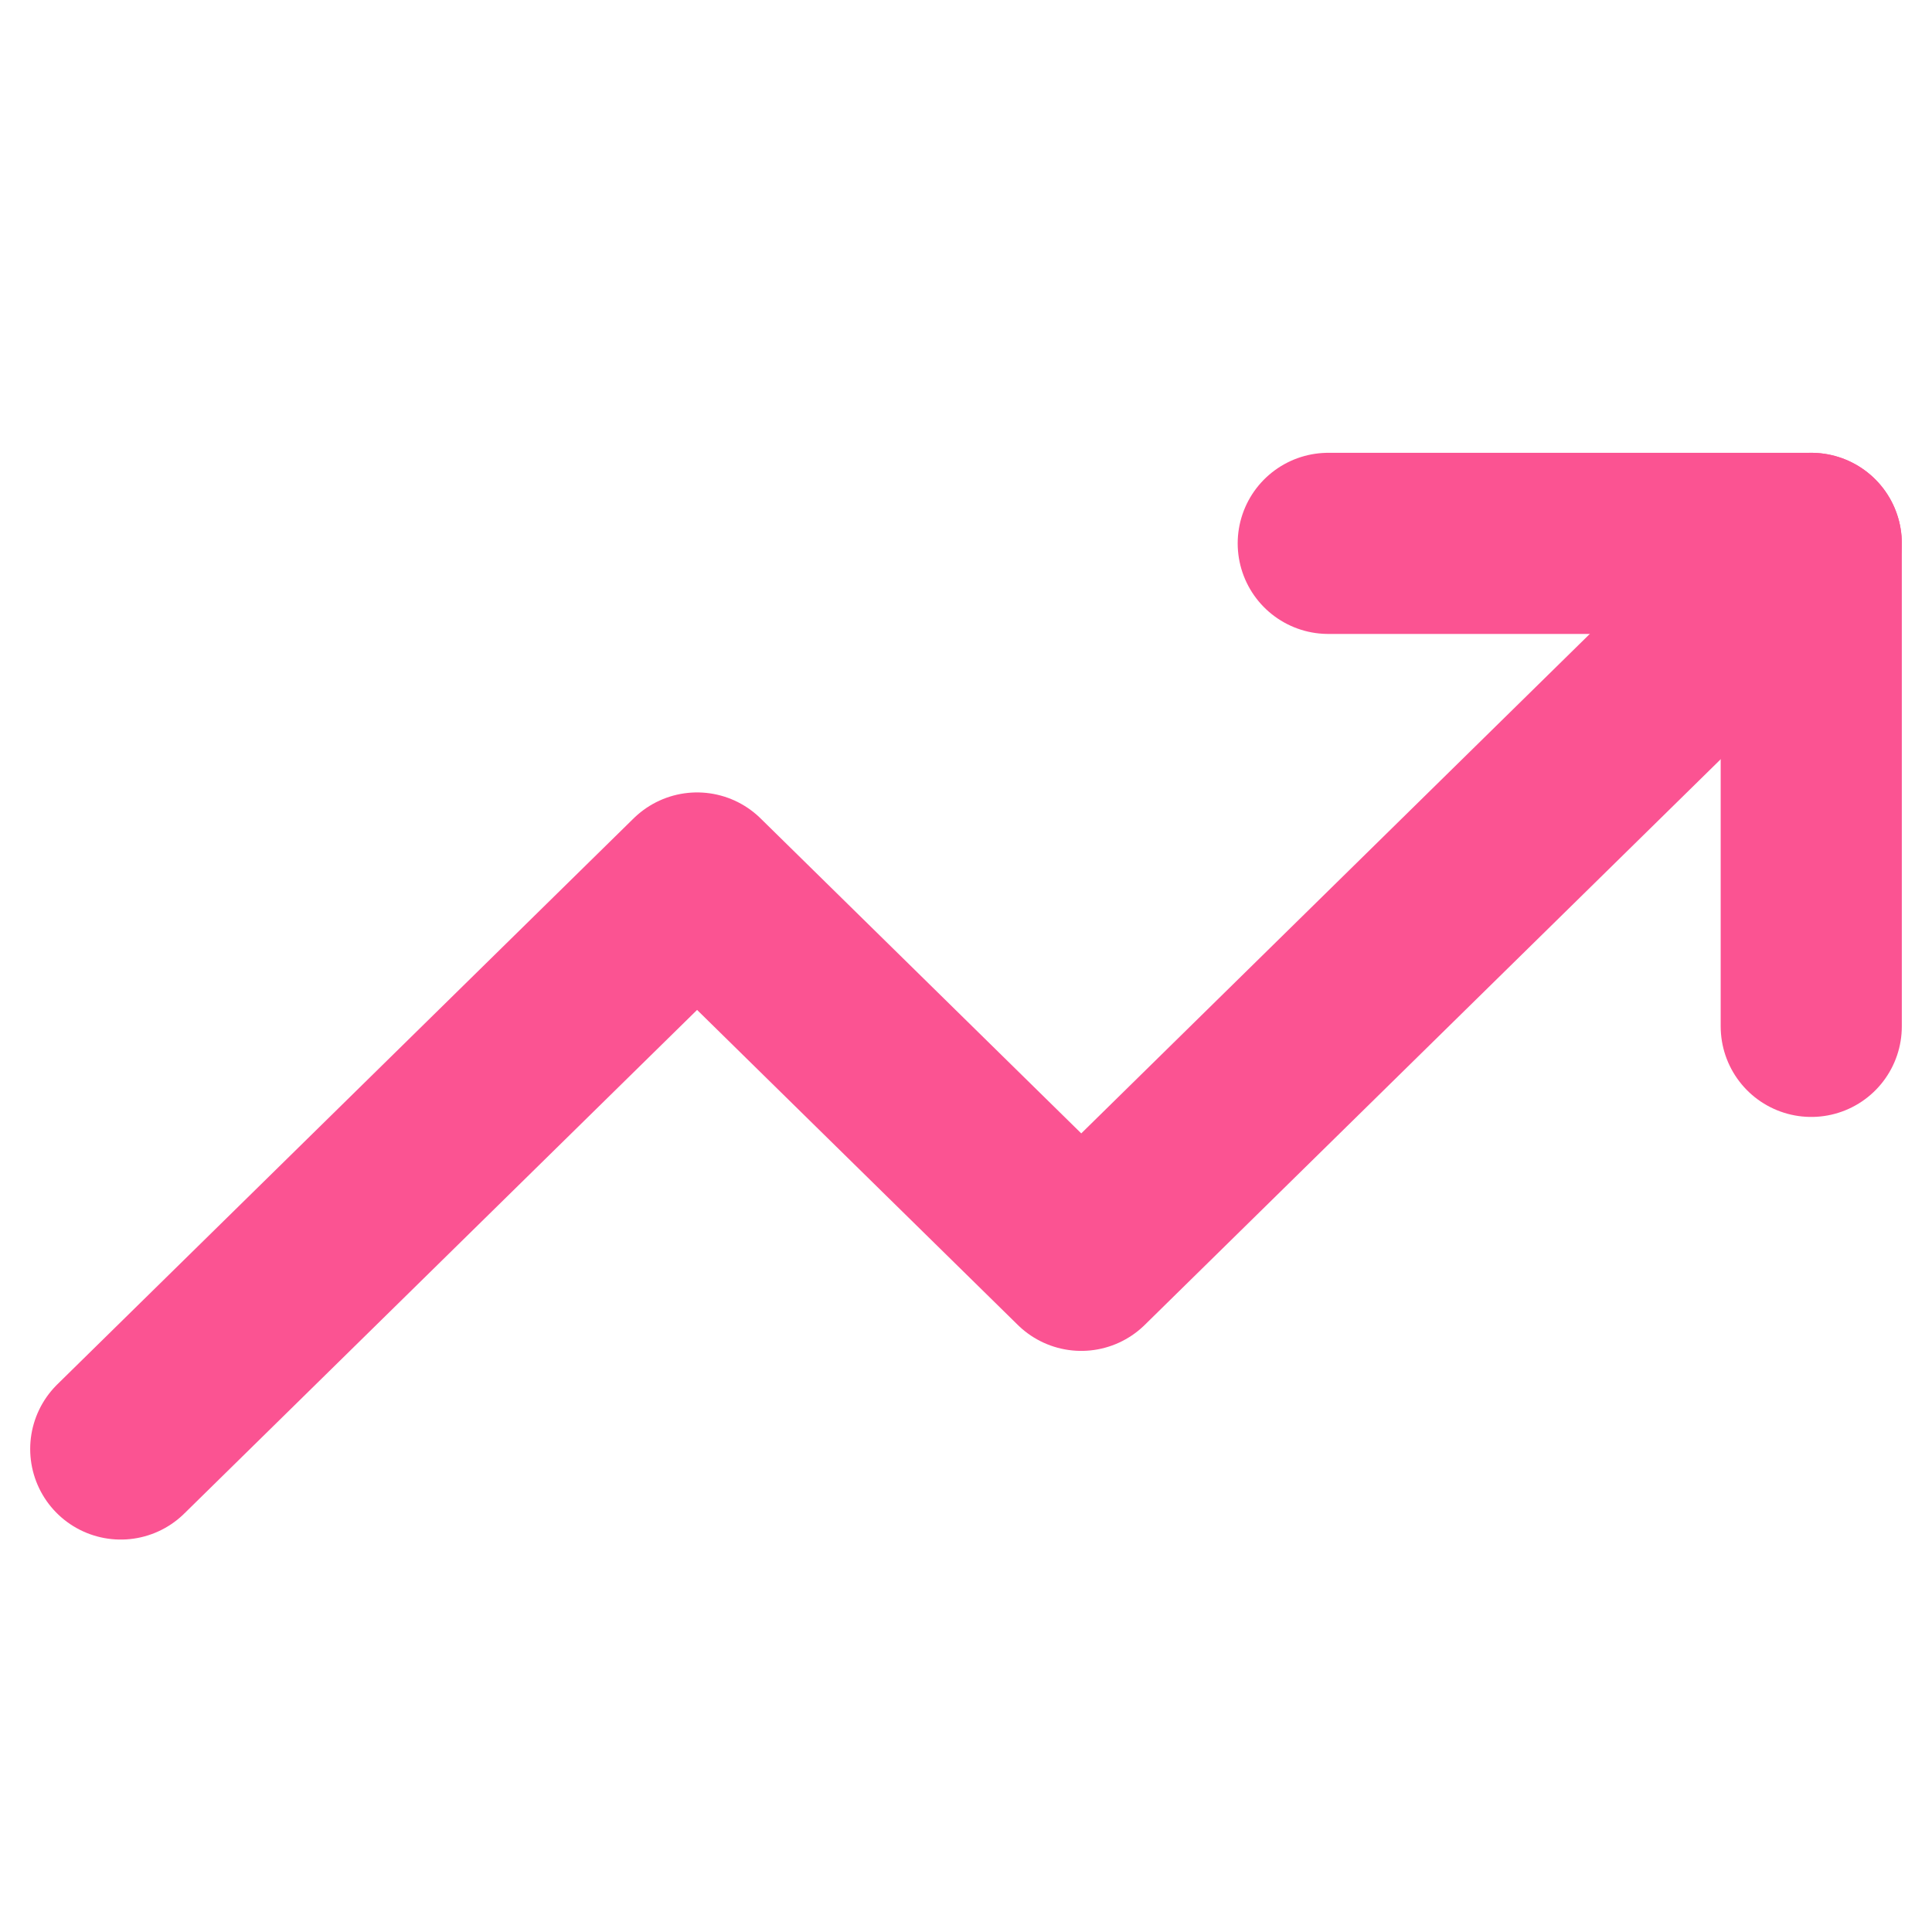
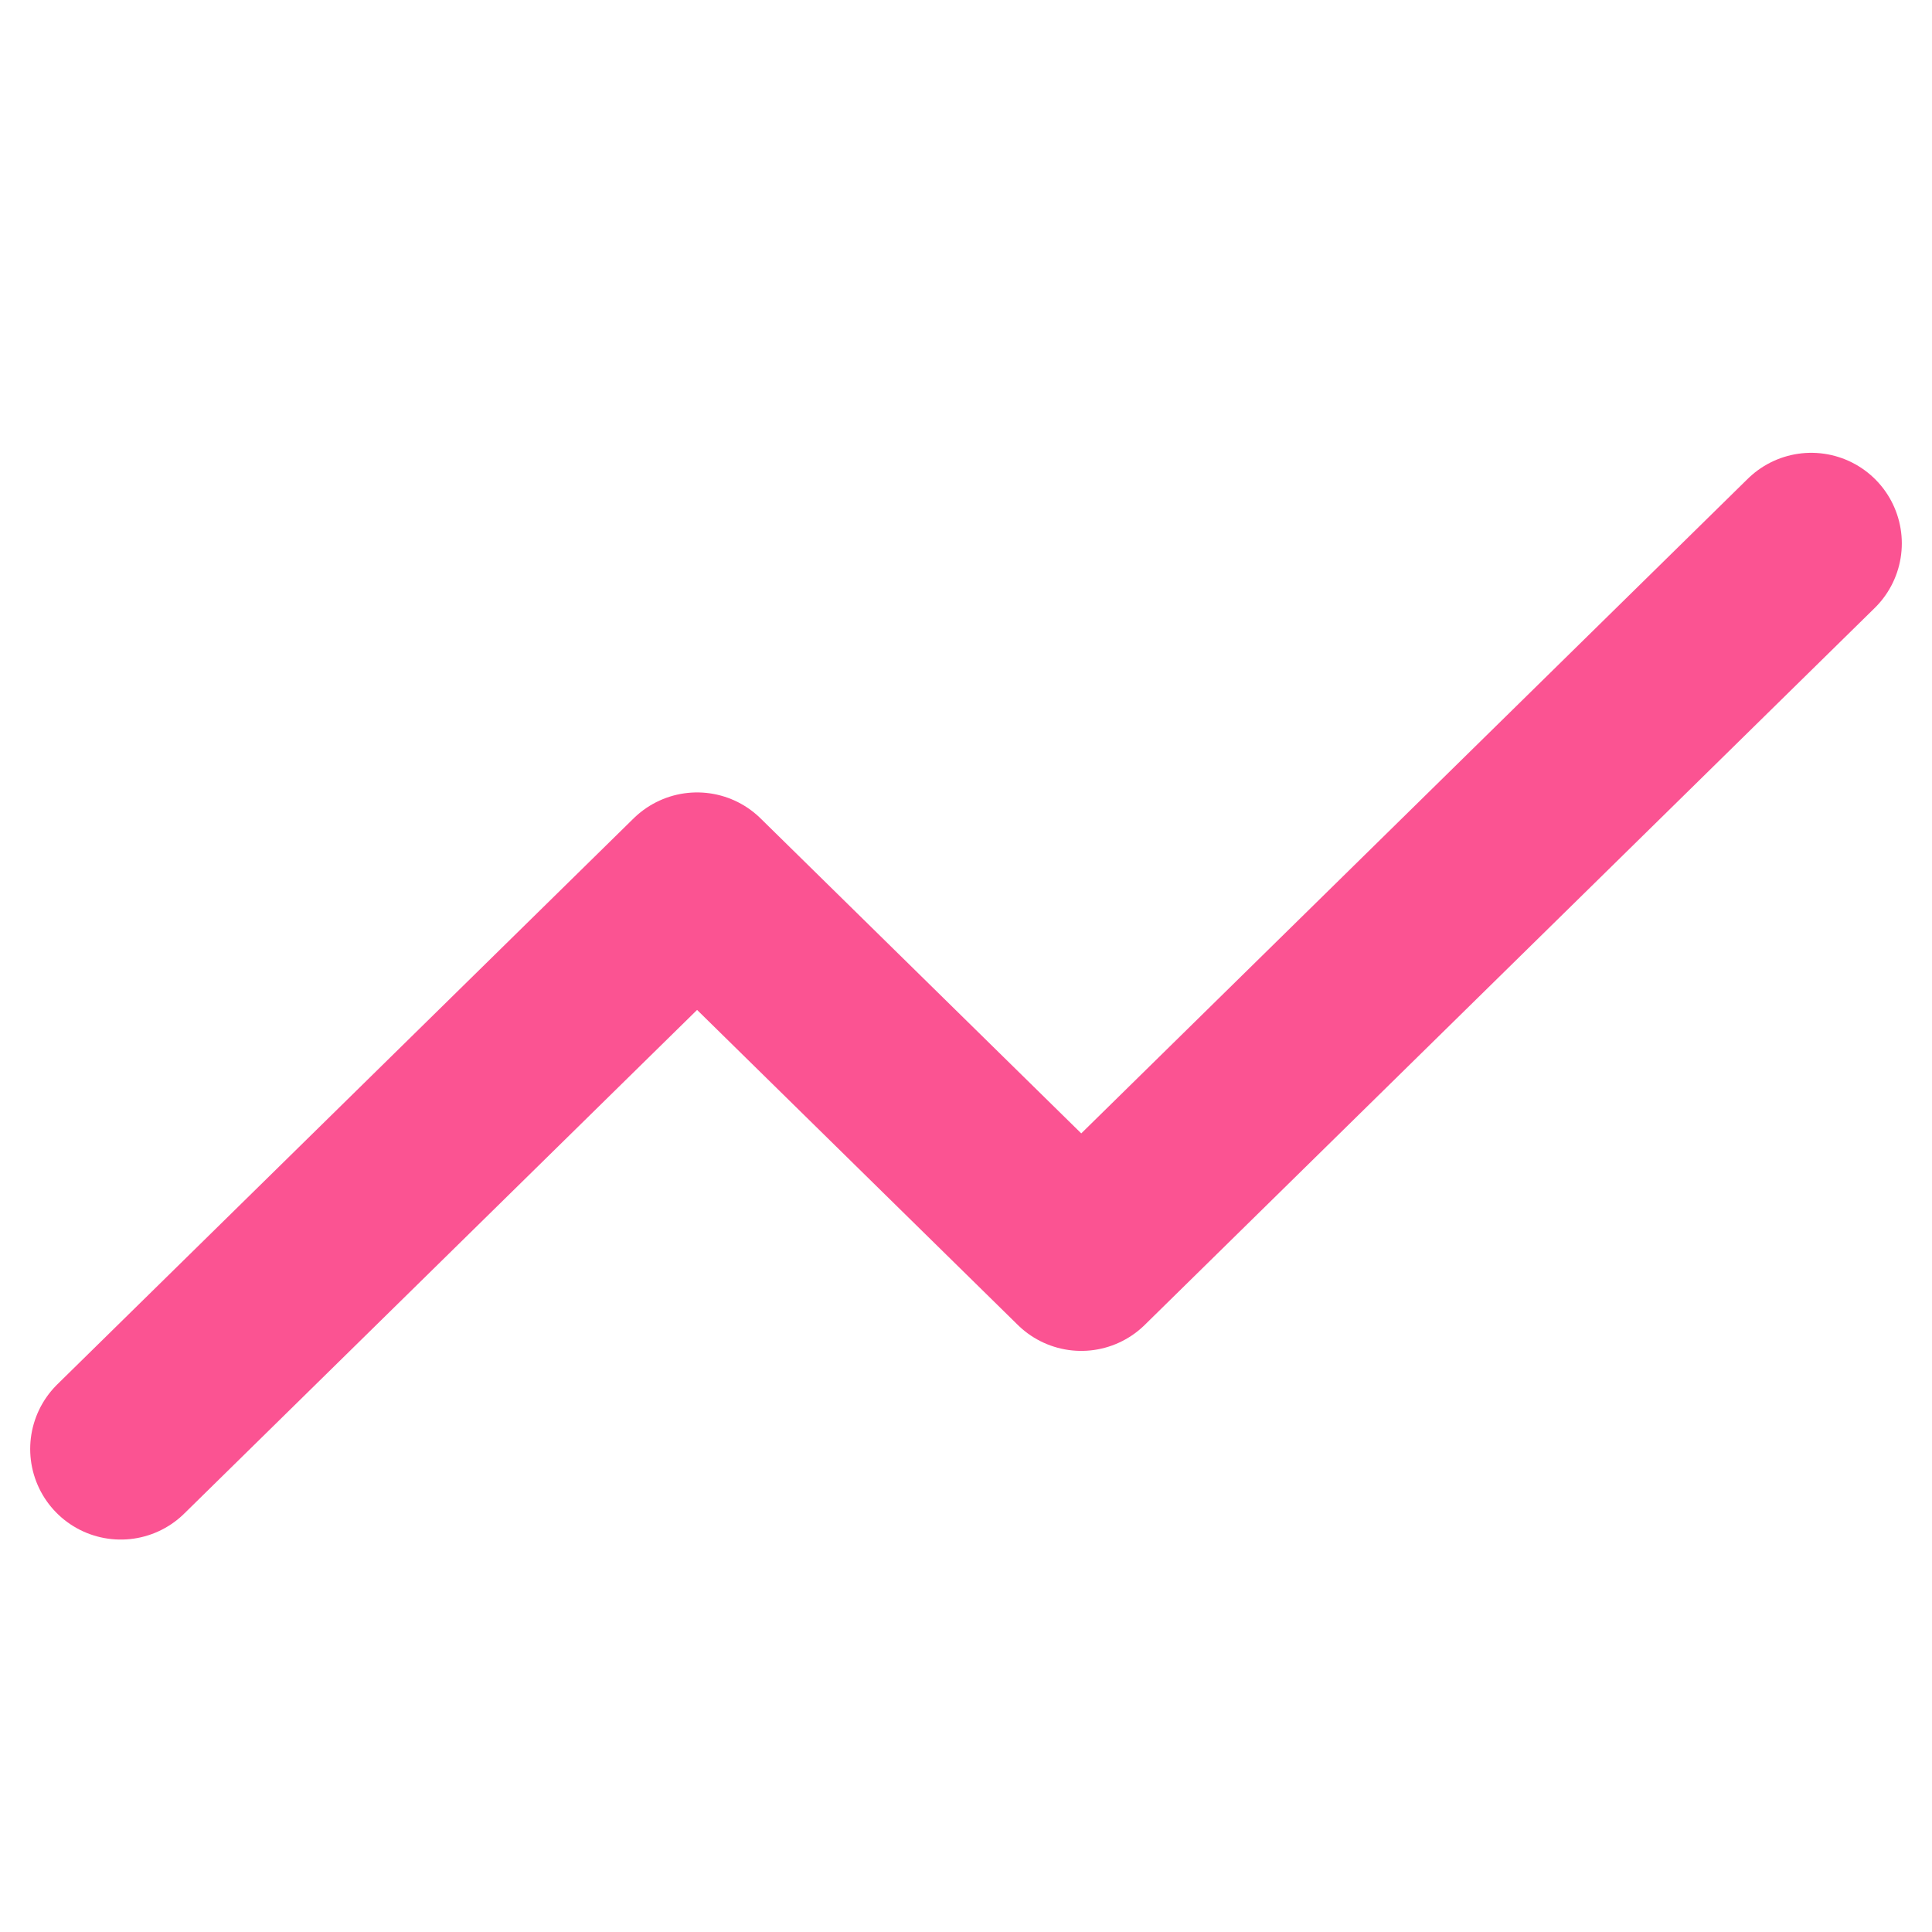
<svg xmlns="http://www.w3.org/2000/svg" width="32" height="32" viewBox="0 0 32 32" fill="none">
  <path d="M30 9L17.909 20.875L11.546 14.625L2 24" stroke="#FB5392" stroke-width="3" stroke-linecap="round" stroke-linejoin="round" />
-   <path d="M22 9H30V17" stroke="#FB5392" stroke-width="3" stroke-linecap="round" stroke-linejoin="round" />
</svg>